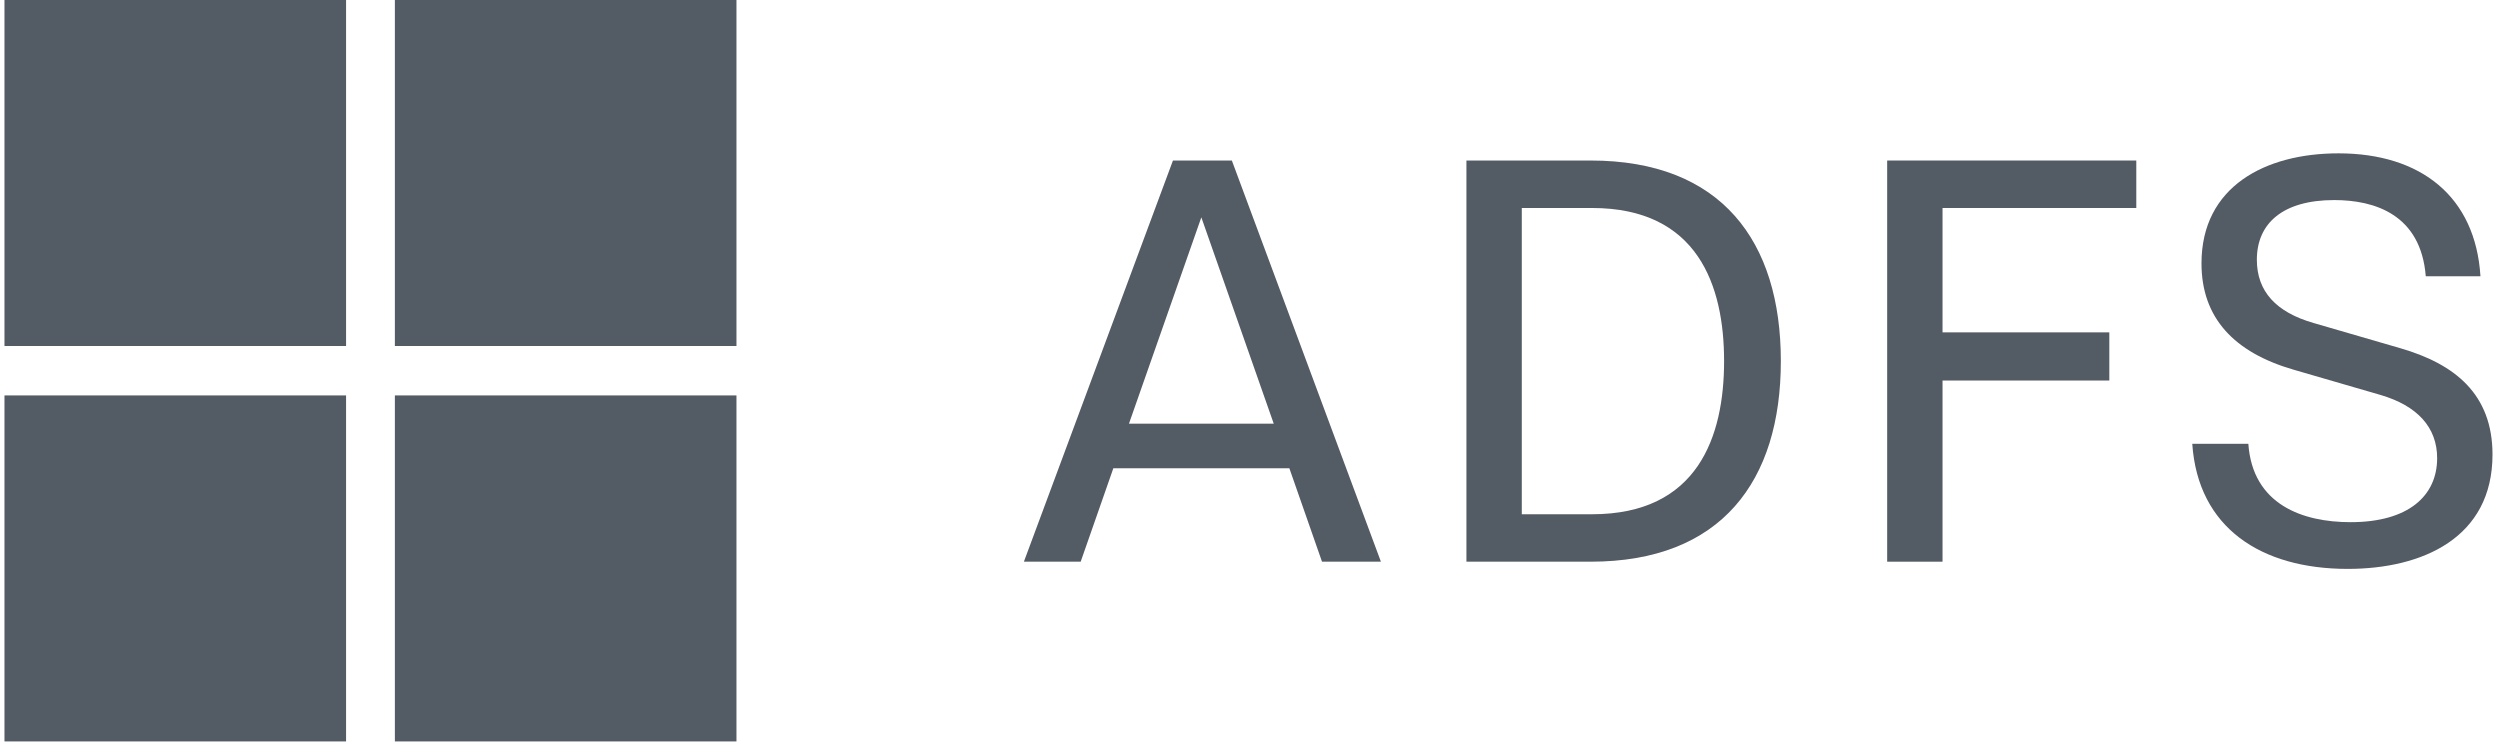
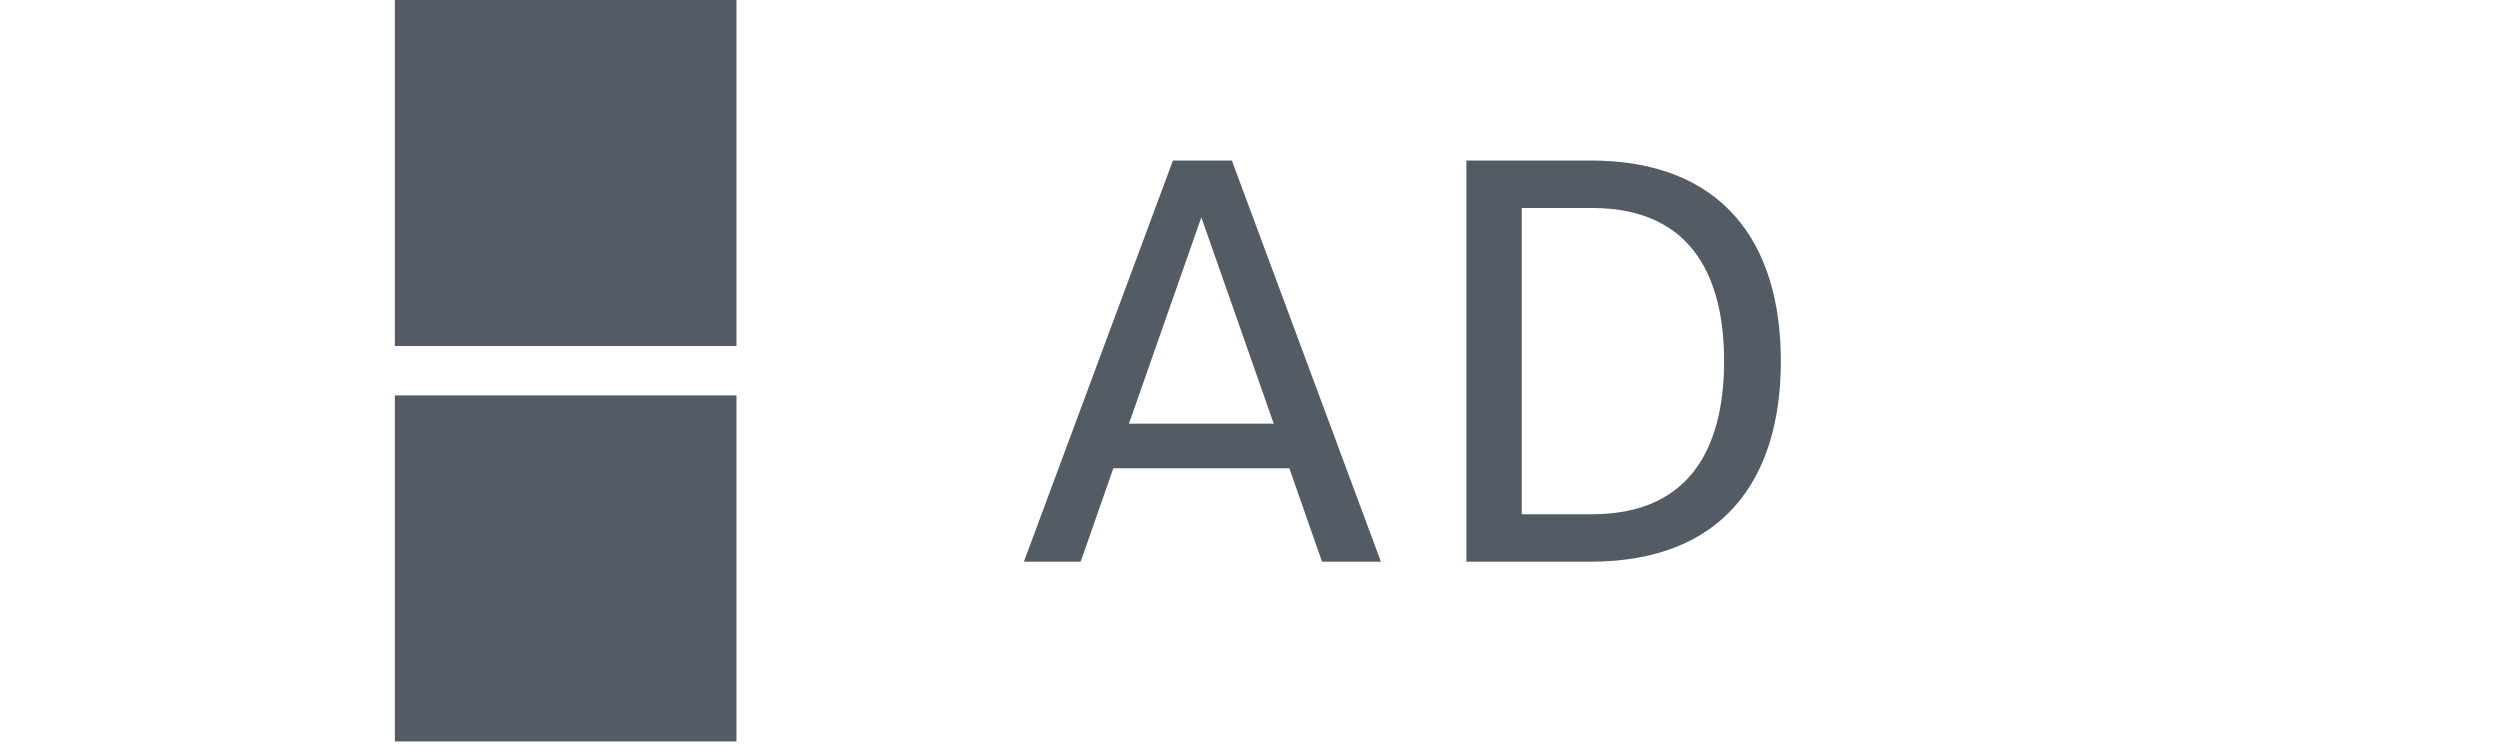
<svg xmlns="http://www.w3.org/2000/svg" width="77" height="23" viewBox="0 0 77 23" fill="none">
  <path d="M31.536 17.3H33.285L34.291 14.422H39.712L40.718 17.3H42.532L37.941 4.944H36.127L31.536 17.3ZM34.772 13.049L37.001 6.694L39.231 13.049H34.772Z" fill="#535B64" />
  <path d="M45.166 17.3H48.992C53.014 17.3 54.85 14.82 54.85 11.122C54.85 7.424 53.014 4.944 48.992 4.944H45.166V17.3ZM46.871 15.839V6.406H49.035C52.293 6.406 53.102 8.797 53.102 11.122C53.102 13.447 52.293 15.839 49.035 15.839H46.871Z" fill="#535B64" />
-   <path d="M59.83 17.3V11.72H64.967V10.237H59.83V6.406H65.798V4.944H58.125V17.3H59.83Z" fill="#535B64" />
-   <path d="M67.522 13.669C67.697 16.26 69.643 17.522 72.31 17.522C74.605 17.522 76.769 16.57 76.769 14.001C76.769 12.141 75.611 11.211 73.927 10.724L71.26 9.949C70.102 9.617 69.511 8.974 69.511 8C69.511 6.871 70.32 6.162 71.894 6.162C73.14 6.162 74.561 6.605 74.714 8.509H76.398C76.245 6.052 74.561 4.723 72.025 4.723C69.774 4.723 67.806 5.742 67.806 8.111C67.806 9.794 68.812 10.857 70.648 11.388L73.315 12.163C74.452 12.495 75.064 13.16 75.064 14.112C75.064 15.263 74.19 16.083 72.397 16.083C70.933 16.083 69.38 15.551 69.249 13.669H67.522Z" fill="#535B64" />
-   <rect x="0.138" y="0" width="10.521" height="10.657" fill="#535B64" />
  <rect x="12.162" width="10.521" height="10.657" fill="#535B64" />
  <rect x="12.162" y="12.179" width="10.521" height="10.657" fill="#535B64" />
-   <rect x="0.138" y="12.179" width="10.521" height="10.657" fill="#535B64" />
</svg>